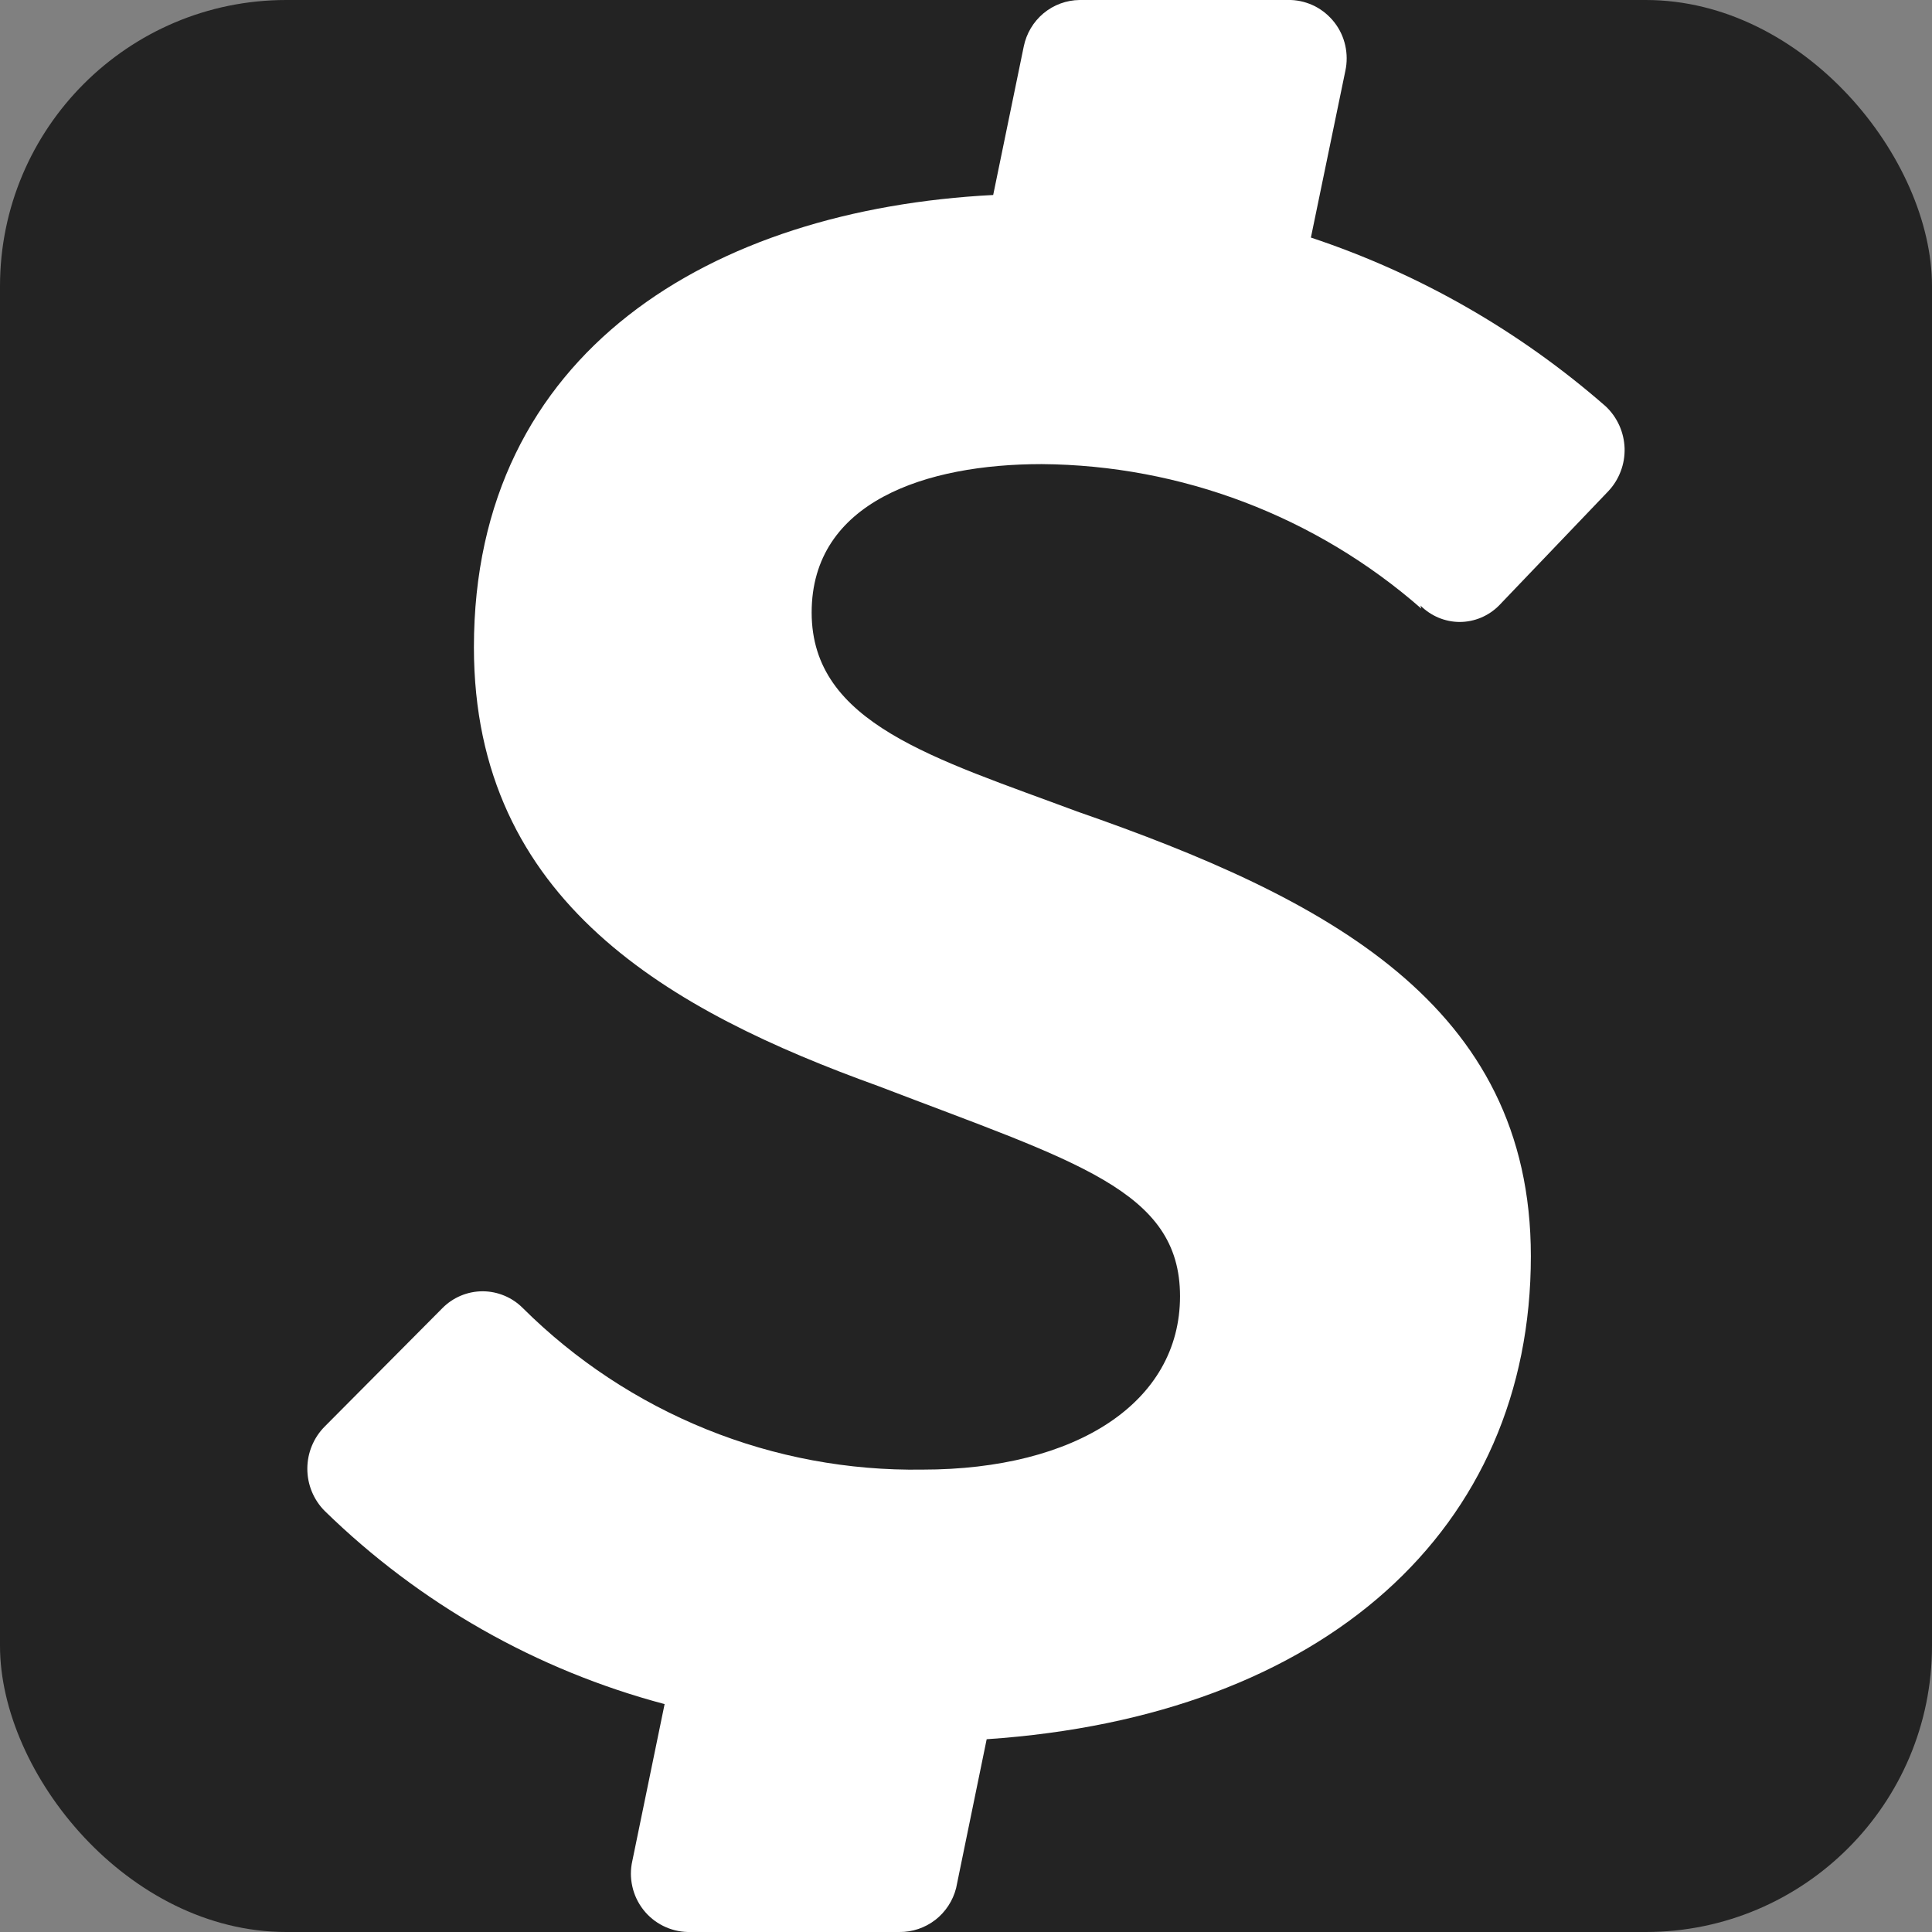
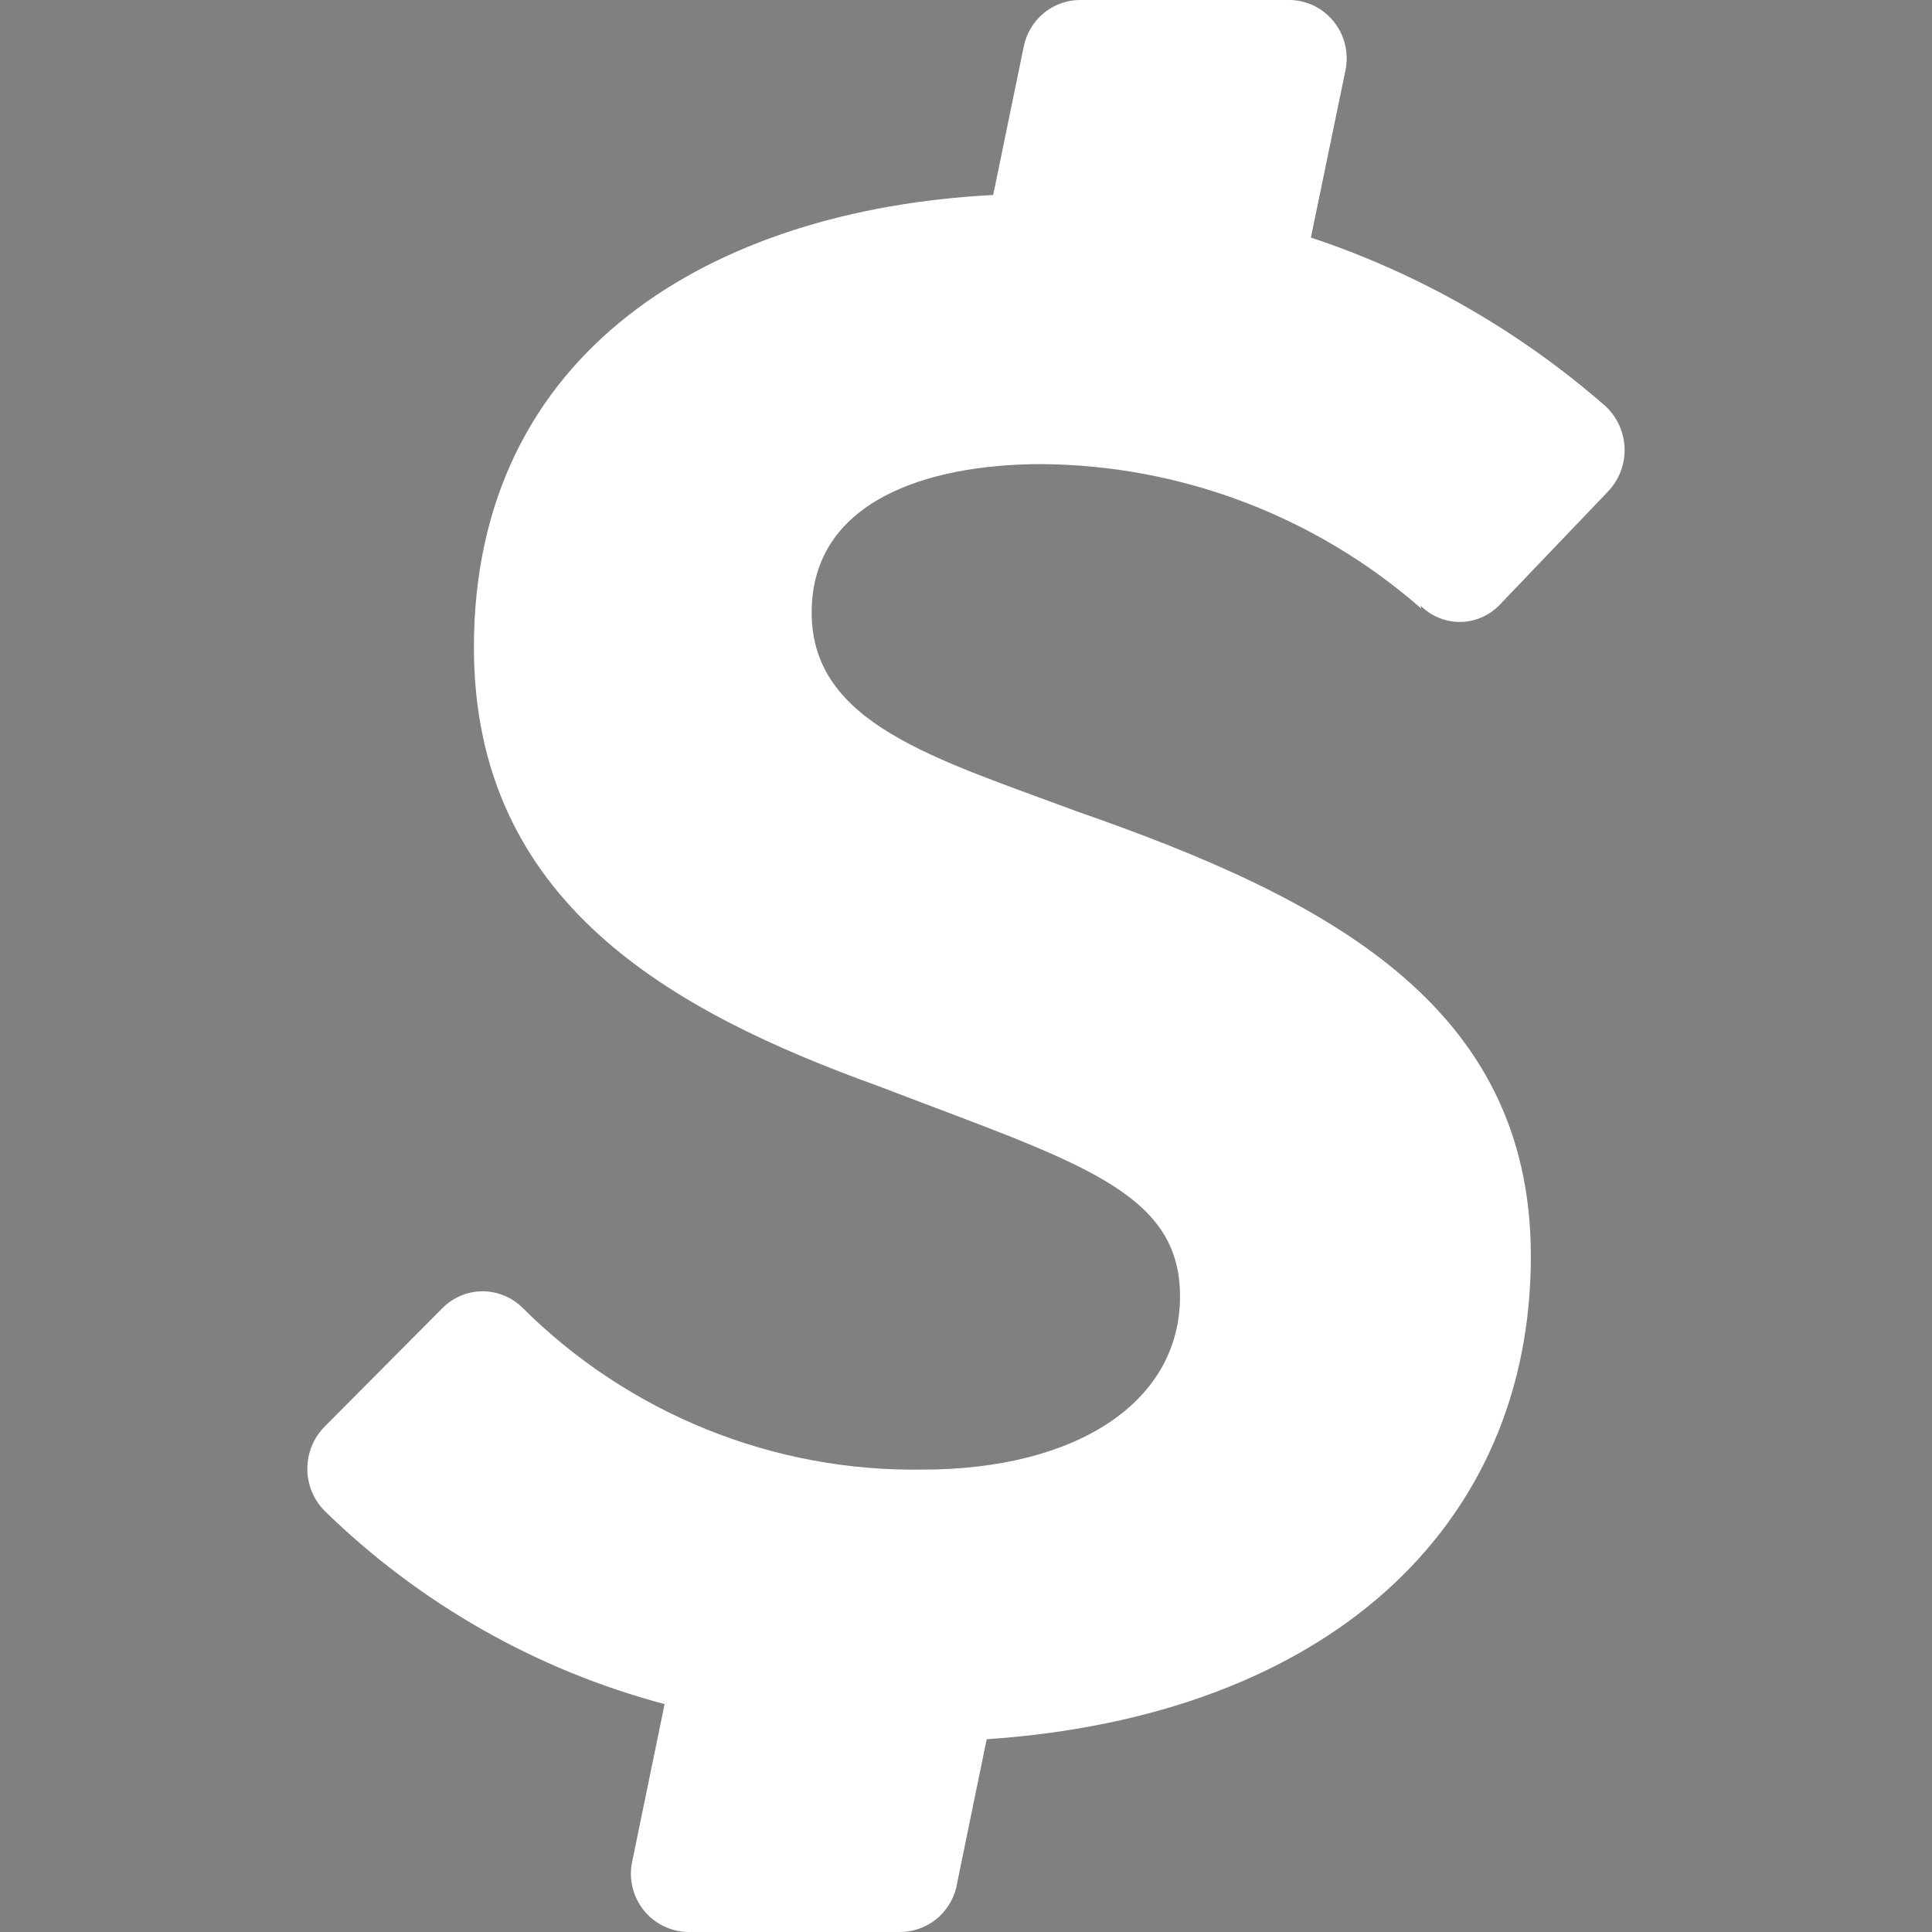
<svg xmlns="http://www.w3.org/2000/svg" width="27" height="27" viewBox="0 0 27 27" fill="none">
  <rect x="0" y="0" width="27" height="27" fill="#808080" stroke="none" />
-   <rect width="27" height="27" rx="4" fill="#232323" />
  <path d="M19.851 8.462C19.923 8.535 20.009 8.592 20.103 8.632C20.197 8.671 20.298 8.692 20.4 8.692C20.502 8.692 20.603 8.671 20.697 8.632C20.791 8.592 20.877 8.535 20.949 8.462L22.474 6.867C22.55 6.787 22.61 6.692 22.649 6.588C22.689 6.485 22.707 6.374 22.704 6.264C22.7 6.153 22.675 6.044 22.629 5.943C22.583 5.842 22.518 5.751 22.437 5.676C21.233 4.624 19.834 3.823 18.32 3.32L18.802 0.988C18.827 0.871 18.826 0.751 18.8 0.635C18.774 0.518 18.723 0.409 18.65 0.315C18.577 0.221 18.485 0.144 18.38 0.089C18.274 0.035 18.158 0.004 18.04 0L15.088 0C14.903 0.002 14.725 0.068 14.583 0.186C14.441 0.305 14.344 0.468 14.307 0.65L13.88 2.725C9.953 2.927 6.623 4.909 6.623 9.045C6.623 12.604 9.373 14.132 12.282 15.181C15.033 16.237 16.491 16.63 16.491 18.115C16.491 19.6 15.039 20.538 12.892 20.538C11.859 20.554 10.832 20.363 9.873 19.975C8.914 19.587 8.041 19.011 7.306 18.28C7.232 18.206 7.145 18.147 7.048 18.107C6.952 18.067 6.849 18.046 6.745 18.046C6.64 18.046 6.537 18.067 6.441 18.107C6.345 18.147 6.257 18.206 6.184 18.28L4.537 19.937C4.382 20.093 4.295 20.305 4.295 20.526C4.295 20.747 4.382 20.959 4.537 21.115C5.864 22.411 7.5 23.341 9.288 23.815L8.837 26.006C8.81 26.124 8.81 26.246 8.837 26.364C8.863 26.482 8.916 26.593 8.99 26.688C9.064 26.783 9.158 26.86 9.266 26.914C9.373 26.968 9.491 26.997 9.611 27H12.569C12.75 27.002 12.927 26.942 13.071 26.831C13.214 26.72 13.317 26.563 13.362 26.386L13.789 24.306C18.515 23.987 21.394 21.367 21.394 17.556C21.394 14.034 18.528 12.549 15.051 11.34C13.063 10.598 11.343 10.113 11.343 8.56C11.343 7.008 12.947 6.486 14.557 6.486C16.509 6.5 18.391 7.216 19.863 8.505L19.851 8.462Z" fill="white" />
</svg>